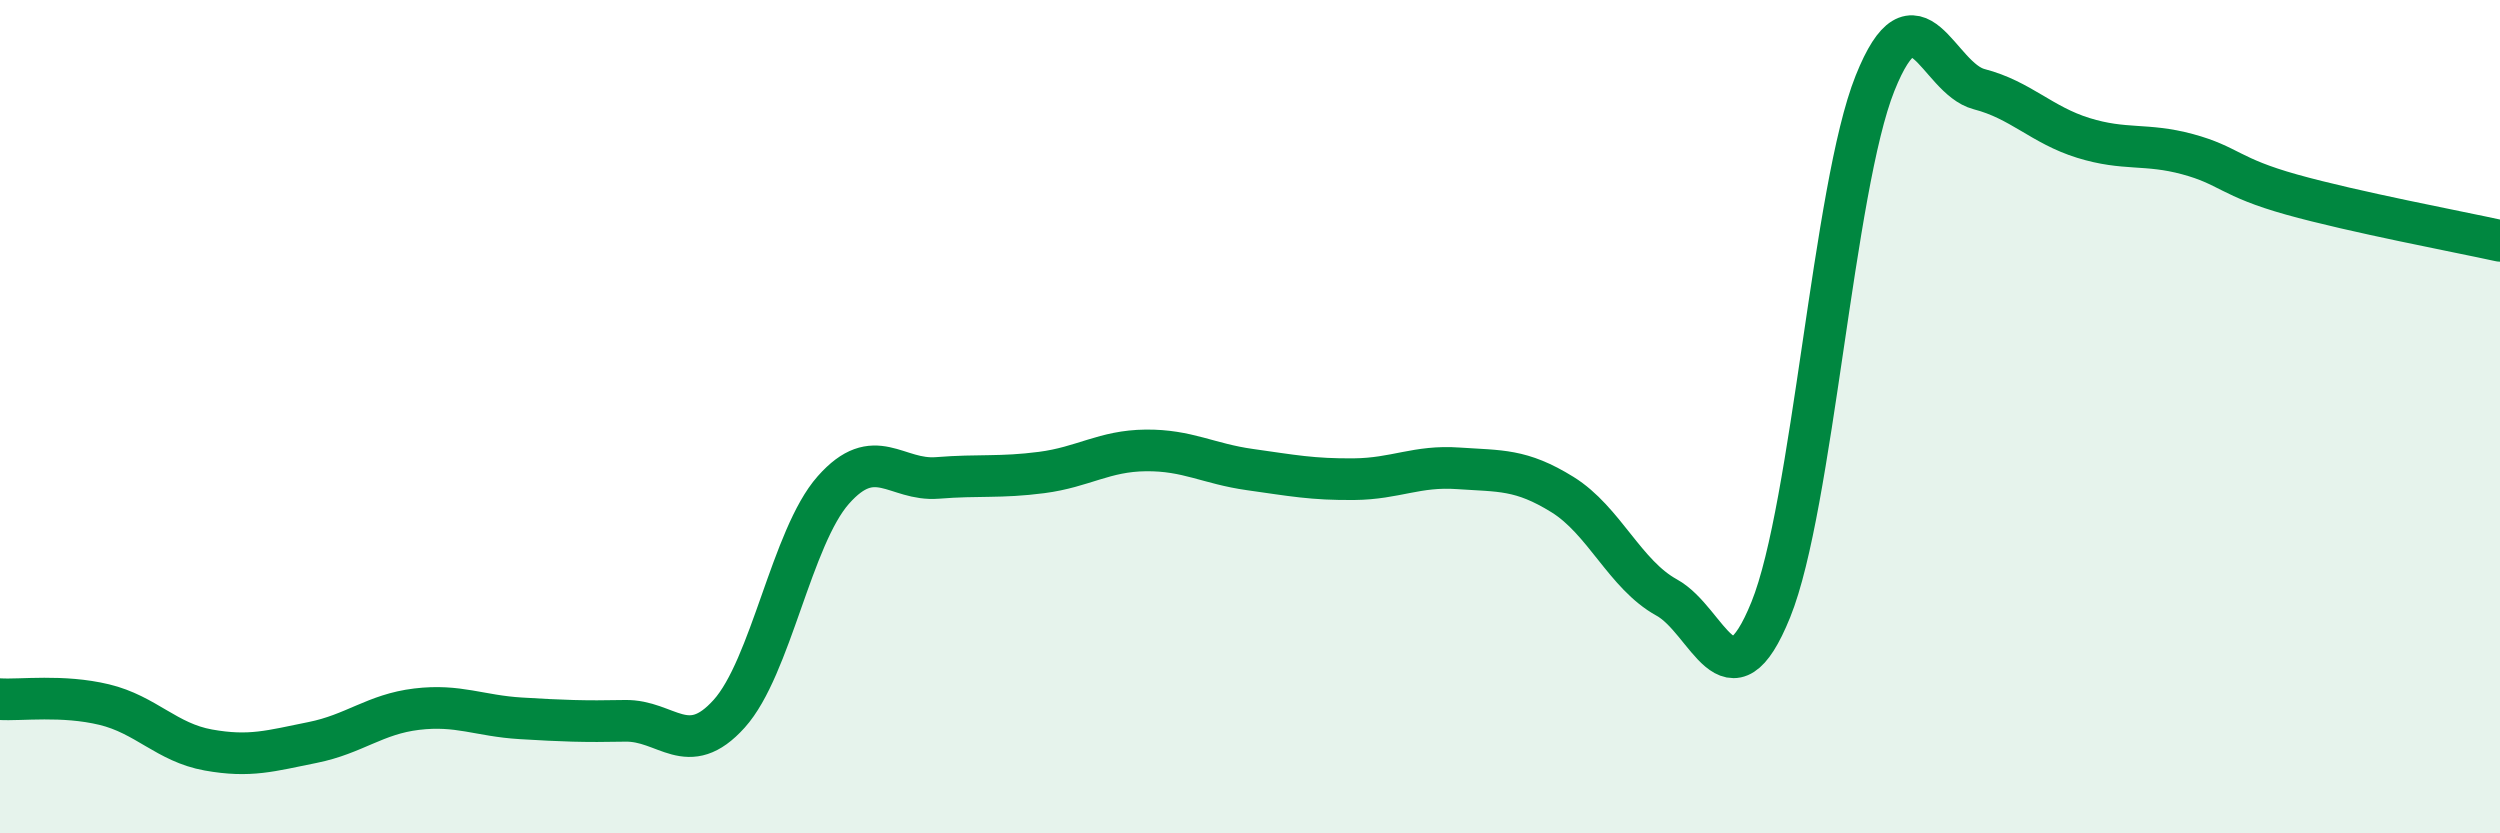
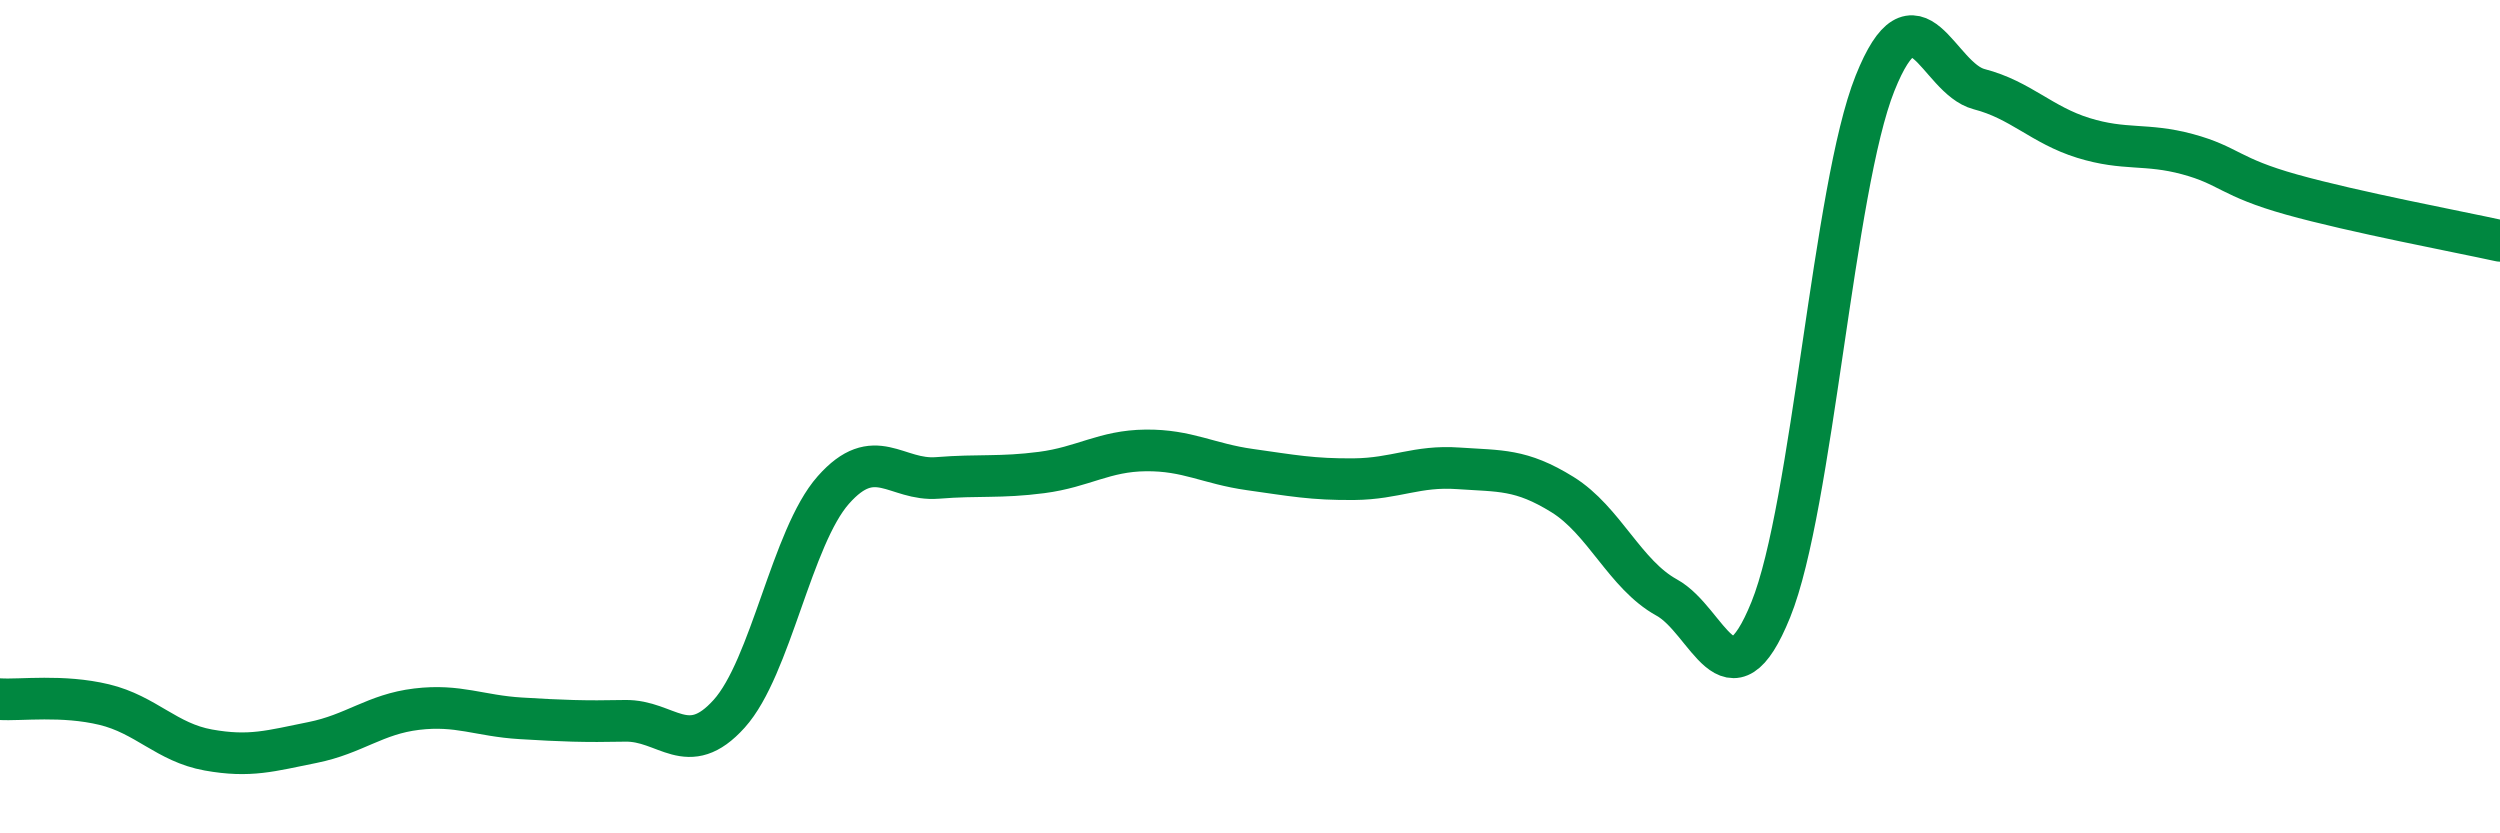
<svg xmlns="http://www.w3.org/2000/svg" width="60" height="20" viewBox="0 0 60 20">
-   <path d="M 0,16.78 C 0.5,16.81 1.5,16.67 2.5,16.91 C 3.5,17.15 4,17.82 5,18 C 6,18.18 6.5,18.02 7.5,17.82 C 8.5,17.62 9,17.14 10,17.02 C 11,16.9 11.5,17.18 12.5,17.24 C 13.5,17.3 14,17.32 15,17.3 C 16,17.28 16.5,18.24 17.5,17.13 C 18.5,16.02 19,12.89 20,11.76 C 21,10.63 21.5,11.55 22.5,11.47 C 23.5,11.39 24,11.47 25,11.34 C 26,11.21 26.5,10.82 27.5,10.81 C 28.5,10.8 29,11.13 30,11.27 C 31,11.41 31.5,11.51 32.5,11.5 C 33.5,11.49 34,11.17 35,11.24 C 36,11.31 36.5,11.25 37.5,11.87 C 38.5,12.49 39,13.79 40,14.34 C 41,14.89 41.5,17.1 42.5,14.63 C 43.5,12.16 44,4.5 45,2 C 46,-0.5 46.5,1.88 47.5,2.14 C 48.5,2.4 49,3 50,3.31 C 51,3.62 51.5,3.43 52.5,3.7 C 53.5,3.97 53.5,4.25 55,4.67 C 56.5,5.09 59,5.56 60,5.78L60 20L0 20Z" fill="#008740" opacity="0.1" stroke-linecap="round" stroke-linejoin="round" />
  <path d="M 0,16.78 C 0.5,16.81 1.5,16.67 2.5,16.91 C 3.5,17.15 4,17.82 5,18 C 6,18.18 6.5,18.02 7.5,17.82 C 8.5,17.62 9,17.14 10,17.02 C 11,16.9 11.5,17.18 12.5,17.24 C 13.5,17.3 14,17.32 15,17.3 C 16,17.28 16.5,18.24 17.5,17.13 C 18.5,16.02 19,12.89 20,11.76 C 21,10.63 21.5,11.55 22.5,11.47 C 23.5,11.39 24,11.47 25,11.34 C 26,11.21 26.5,10.82 27.5,10.81 C 28.5,10.8 29,11.13 30,11.27 C 31,11.41 31.5,11.51 32.5,11.5 C 33.5,11.49 34,11.17 35,11.24 C 36,11.31 36.5,11.25 37.5,11.87 C 38.5,12.49 39,13.79 40,14.34 C 41,14.89 41.5,17.1 42.5,14.63 C 43.5,12.16 44,4.5 45,2 C 46,-0.5 46.5,1.88 47.5,2.14 C 48.5,2.4 49,3 50,3.31 C 51,3.62 51.5,3.43 52.5,3.7 C 53.5,3.97 53.5,4.25 55,4.67 C 56.5,5.09 59,5.56 60,5.78" stroke="#008740" stroke-width="1" fill="none" stroke-linecap="round" stroke-linejoin="round" />
</svg>